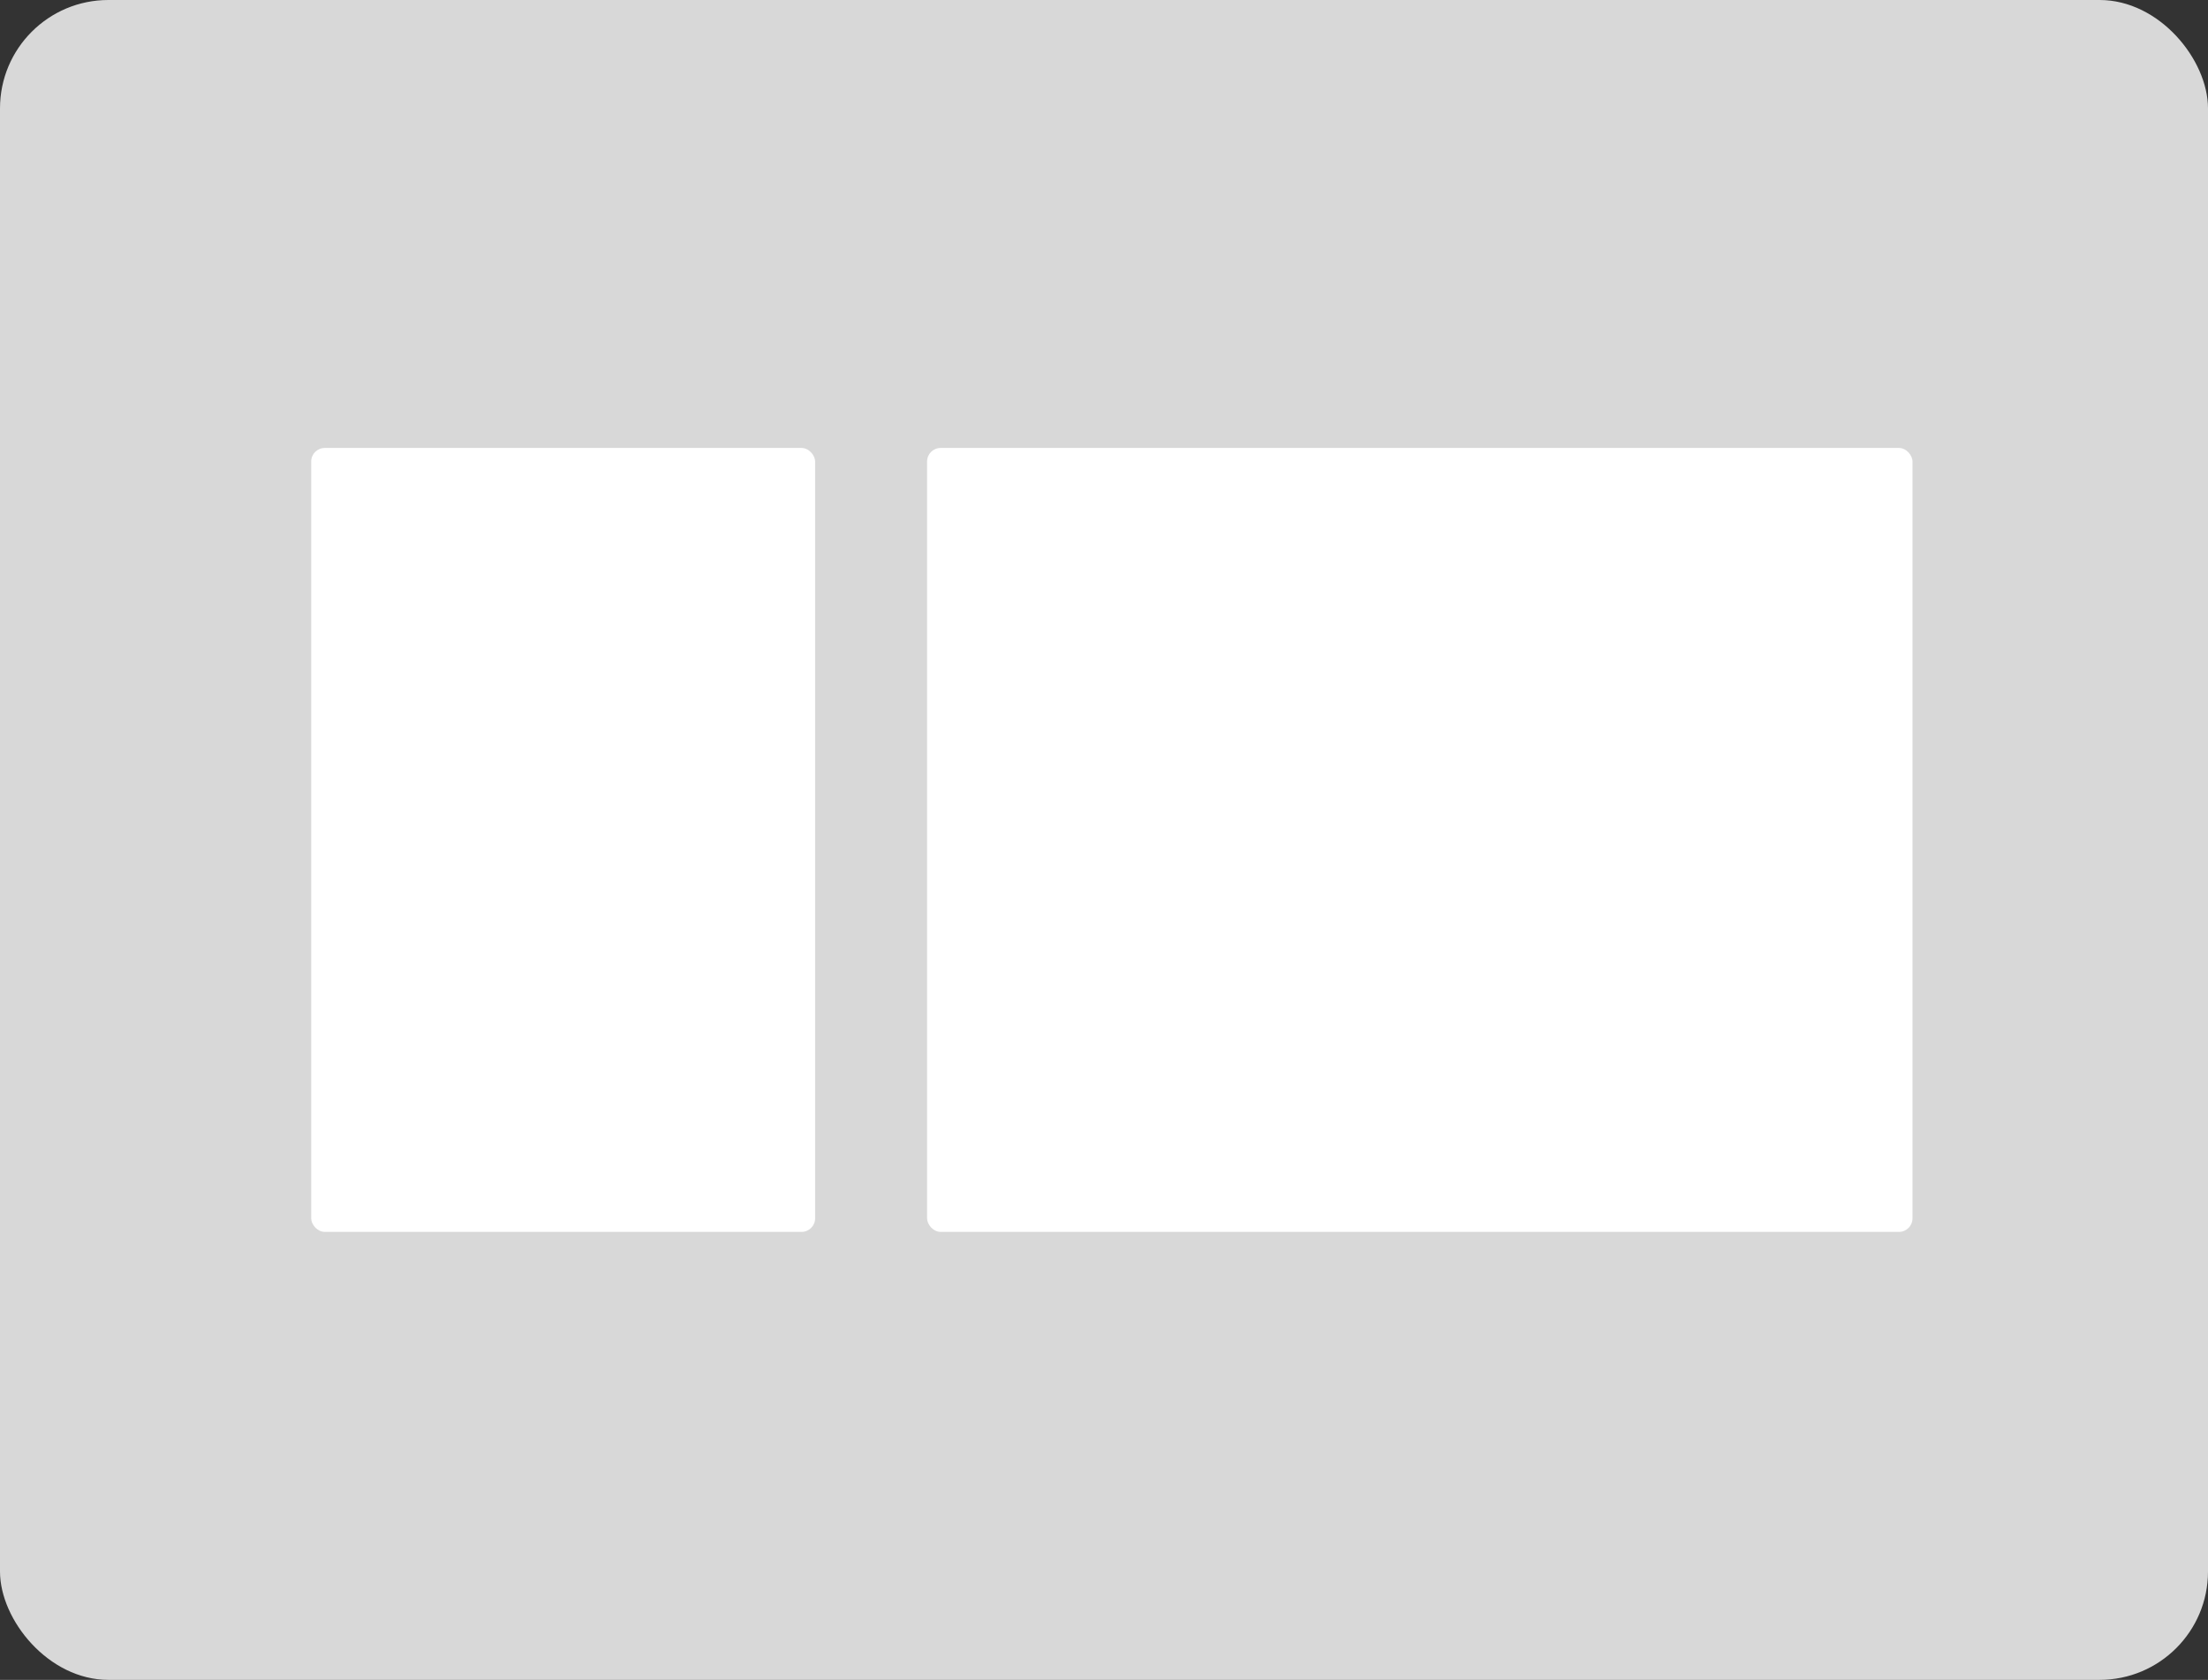
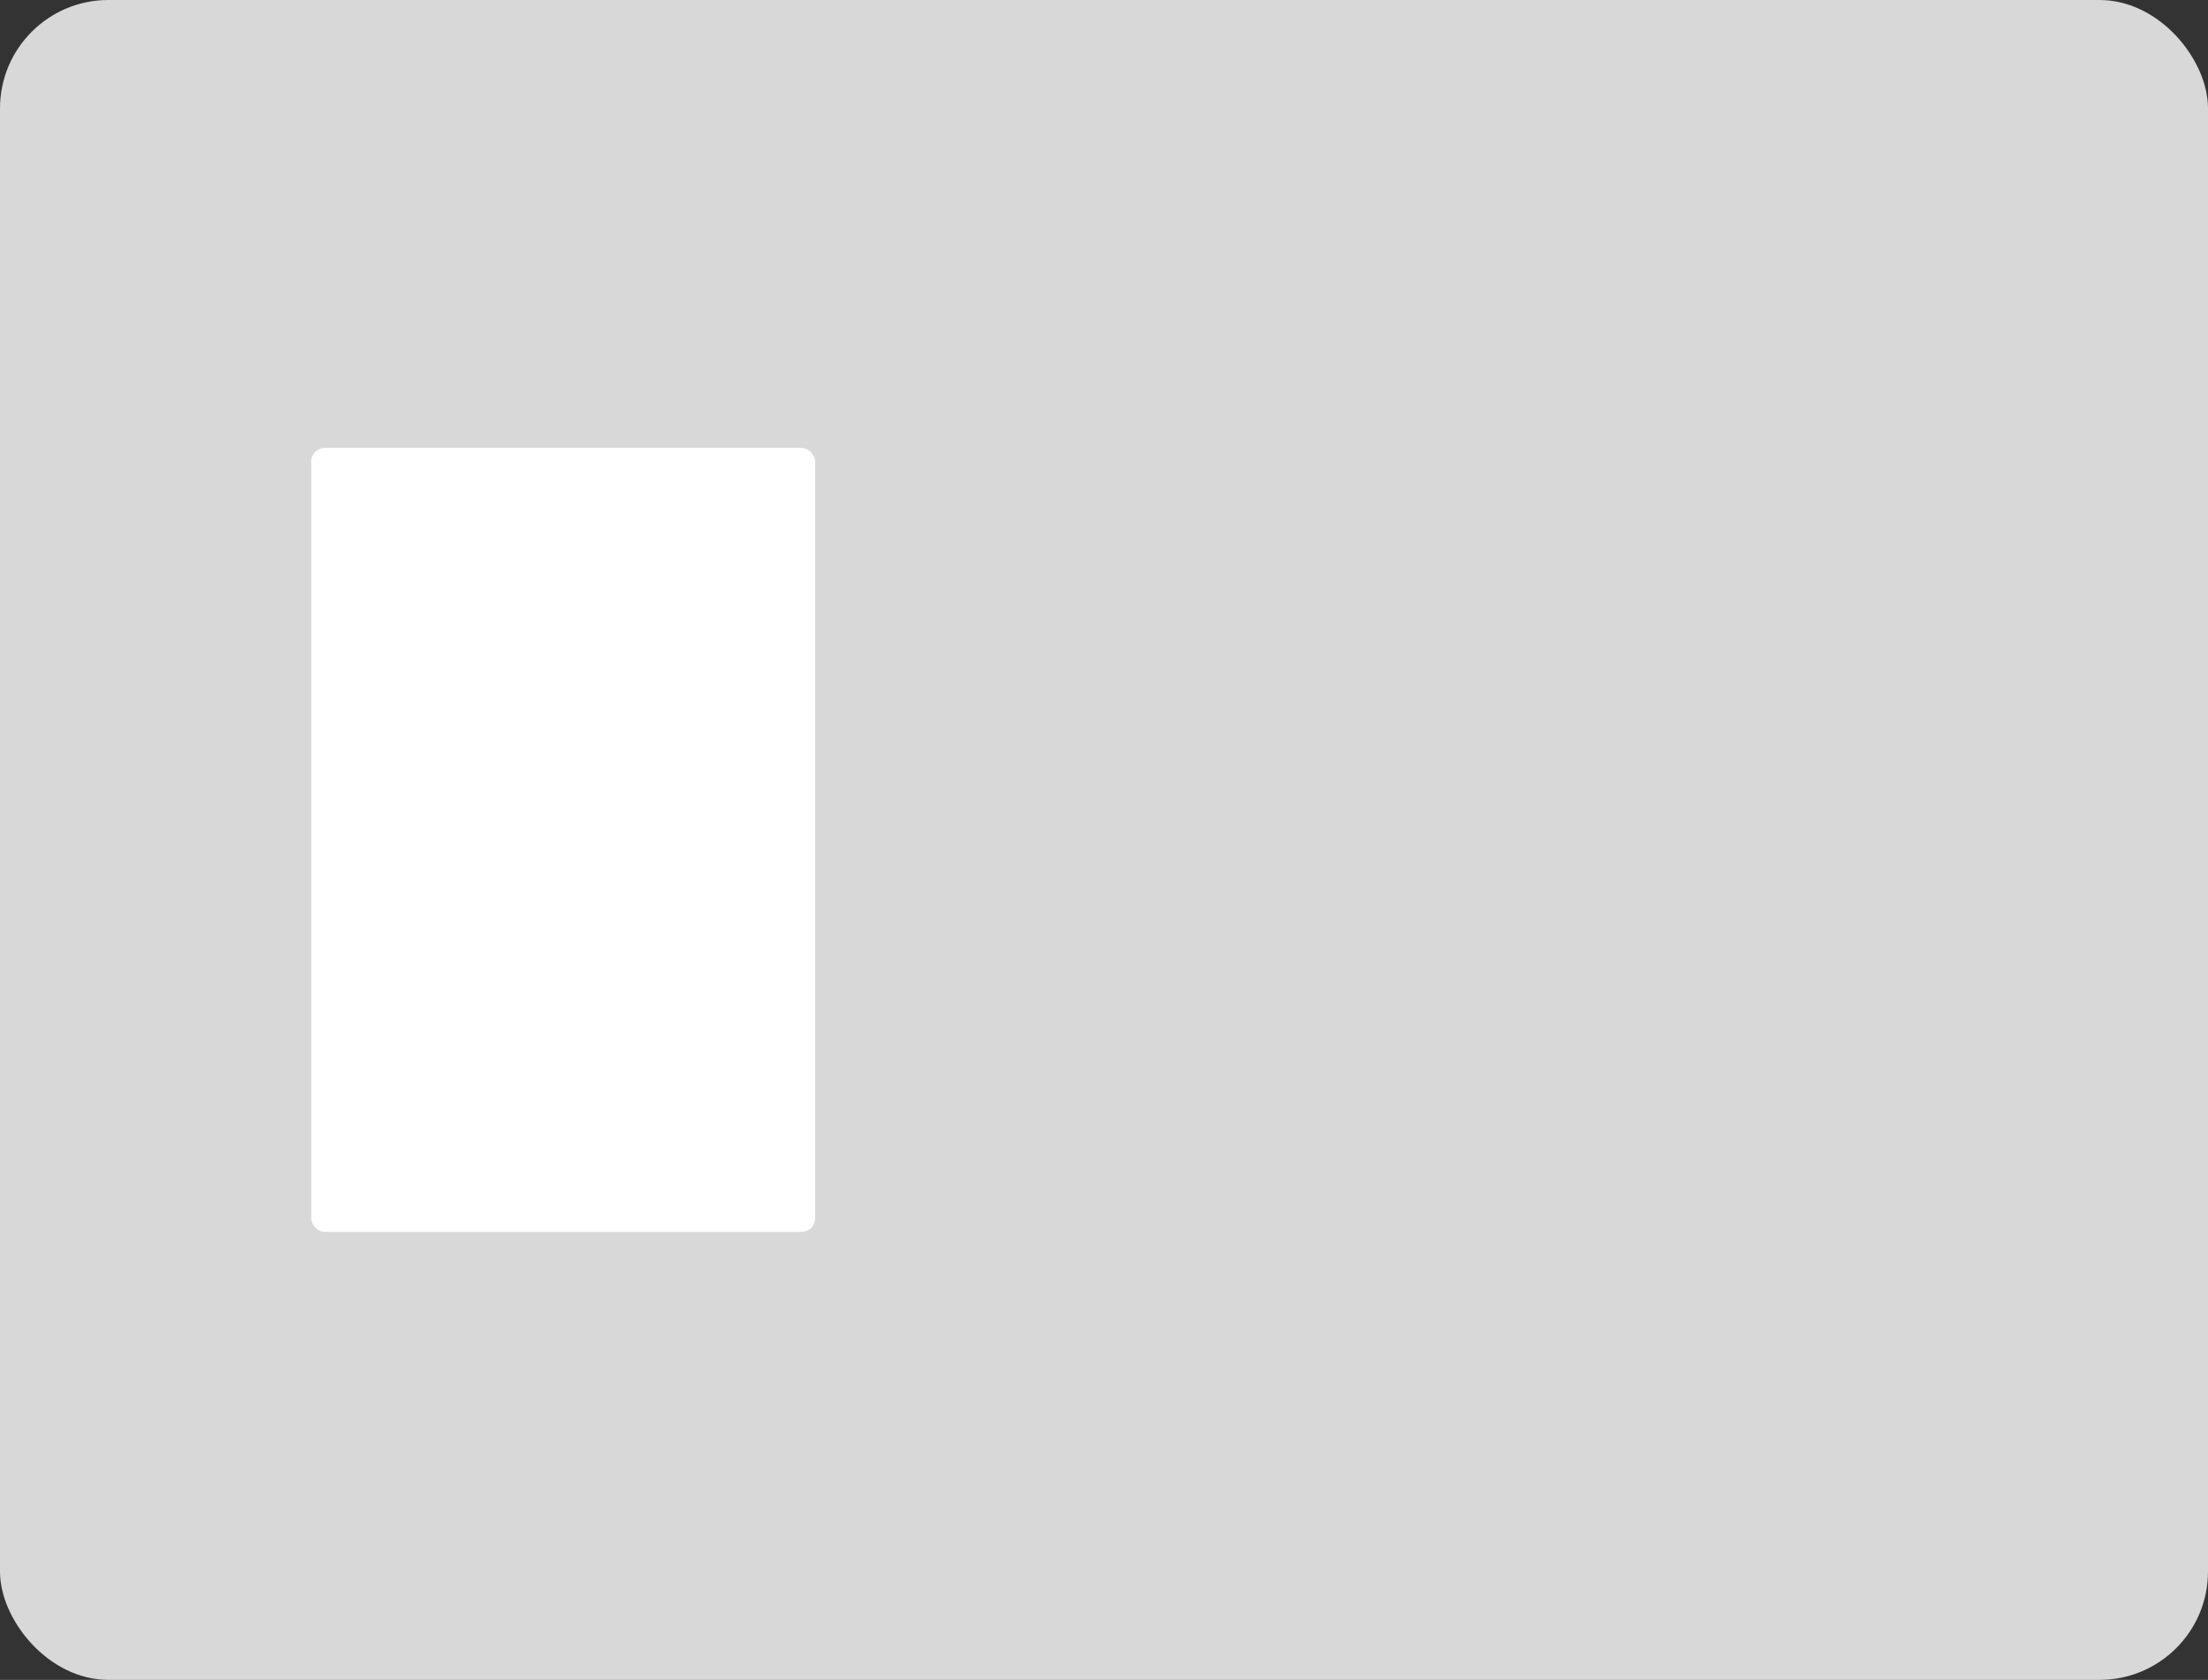
<svg xmlns="http://www.w3.org/2000/svg" width="326" height="248" viewBox="0 0 326 248" fill="none">
  <rect x="0" y="0" width="326" height="248" fill="#333333" stroke="none" />
  <rect width="326" height="248" rx="16" fill="#D8D8D8" />
  <rect x="45.947" y="66.133" width="74.4" height="115.733" rx="2" fill="white" />
-   <rect x="136.879" y="66.133" width="145.493" height="115.733" rx="2" fill="white" />
</svg>